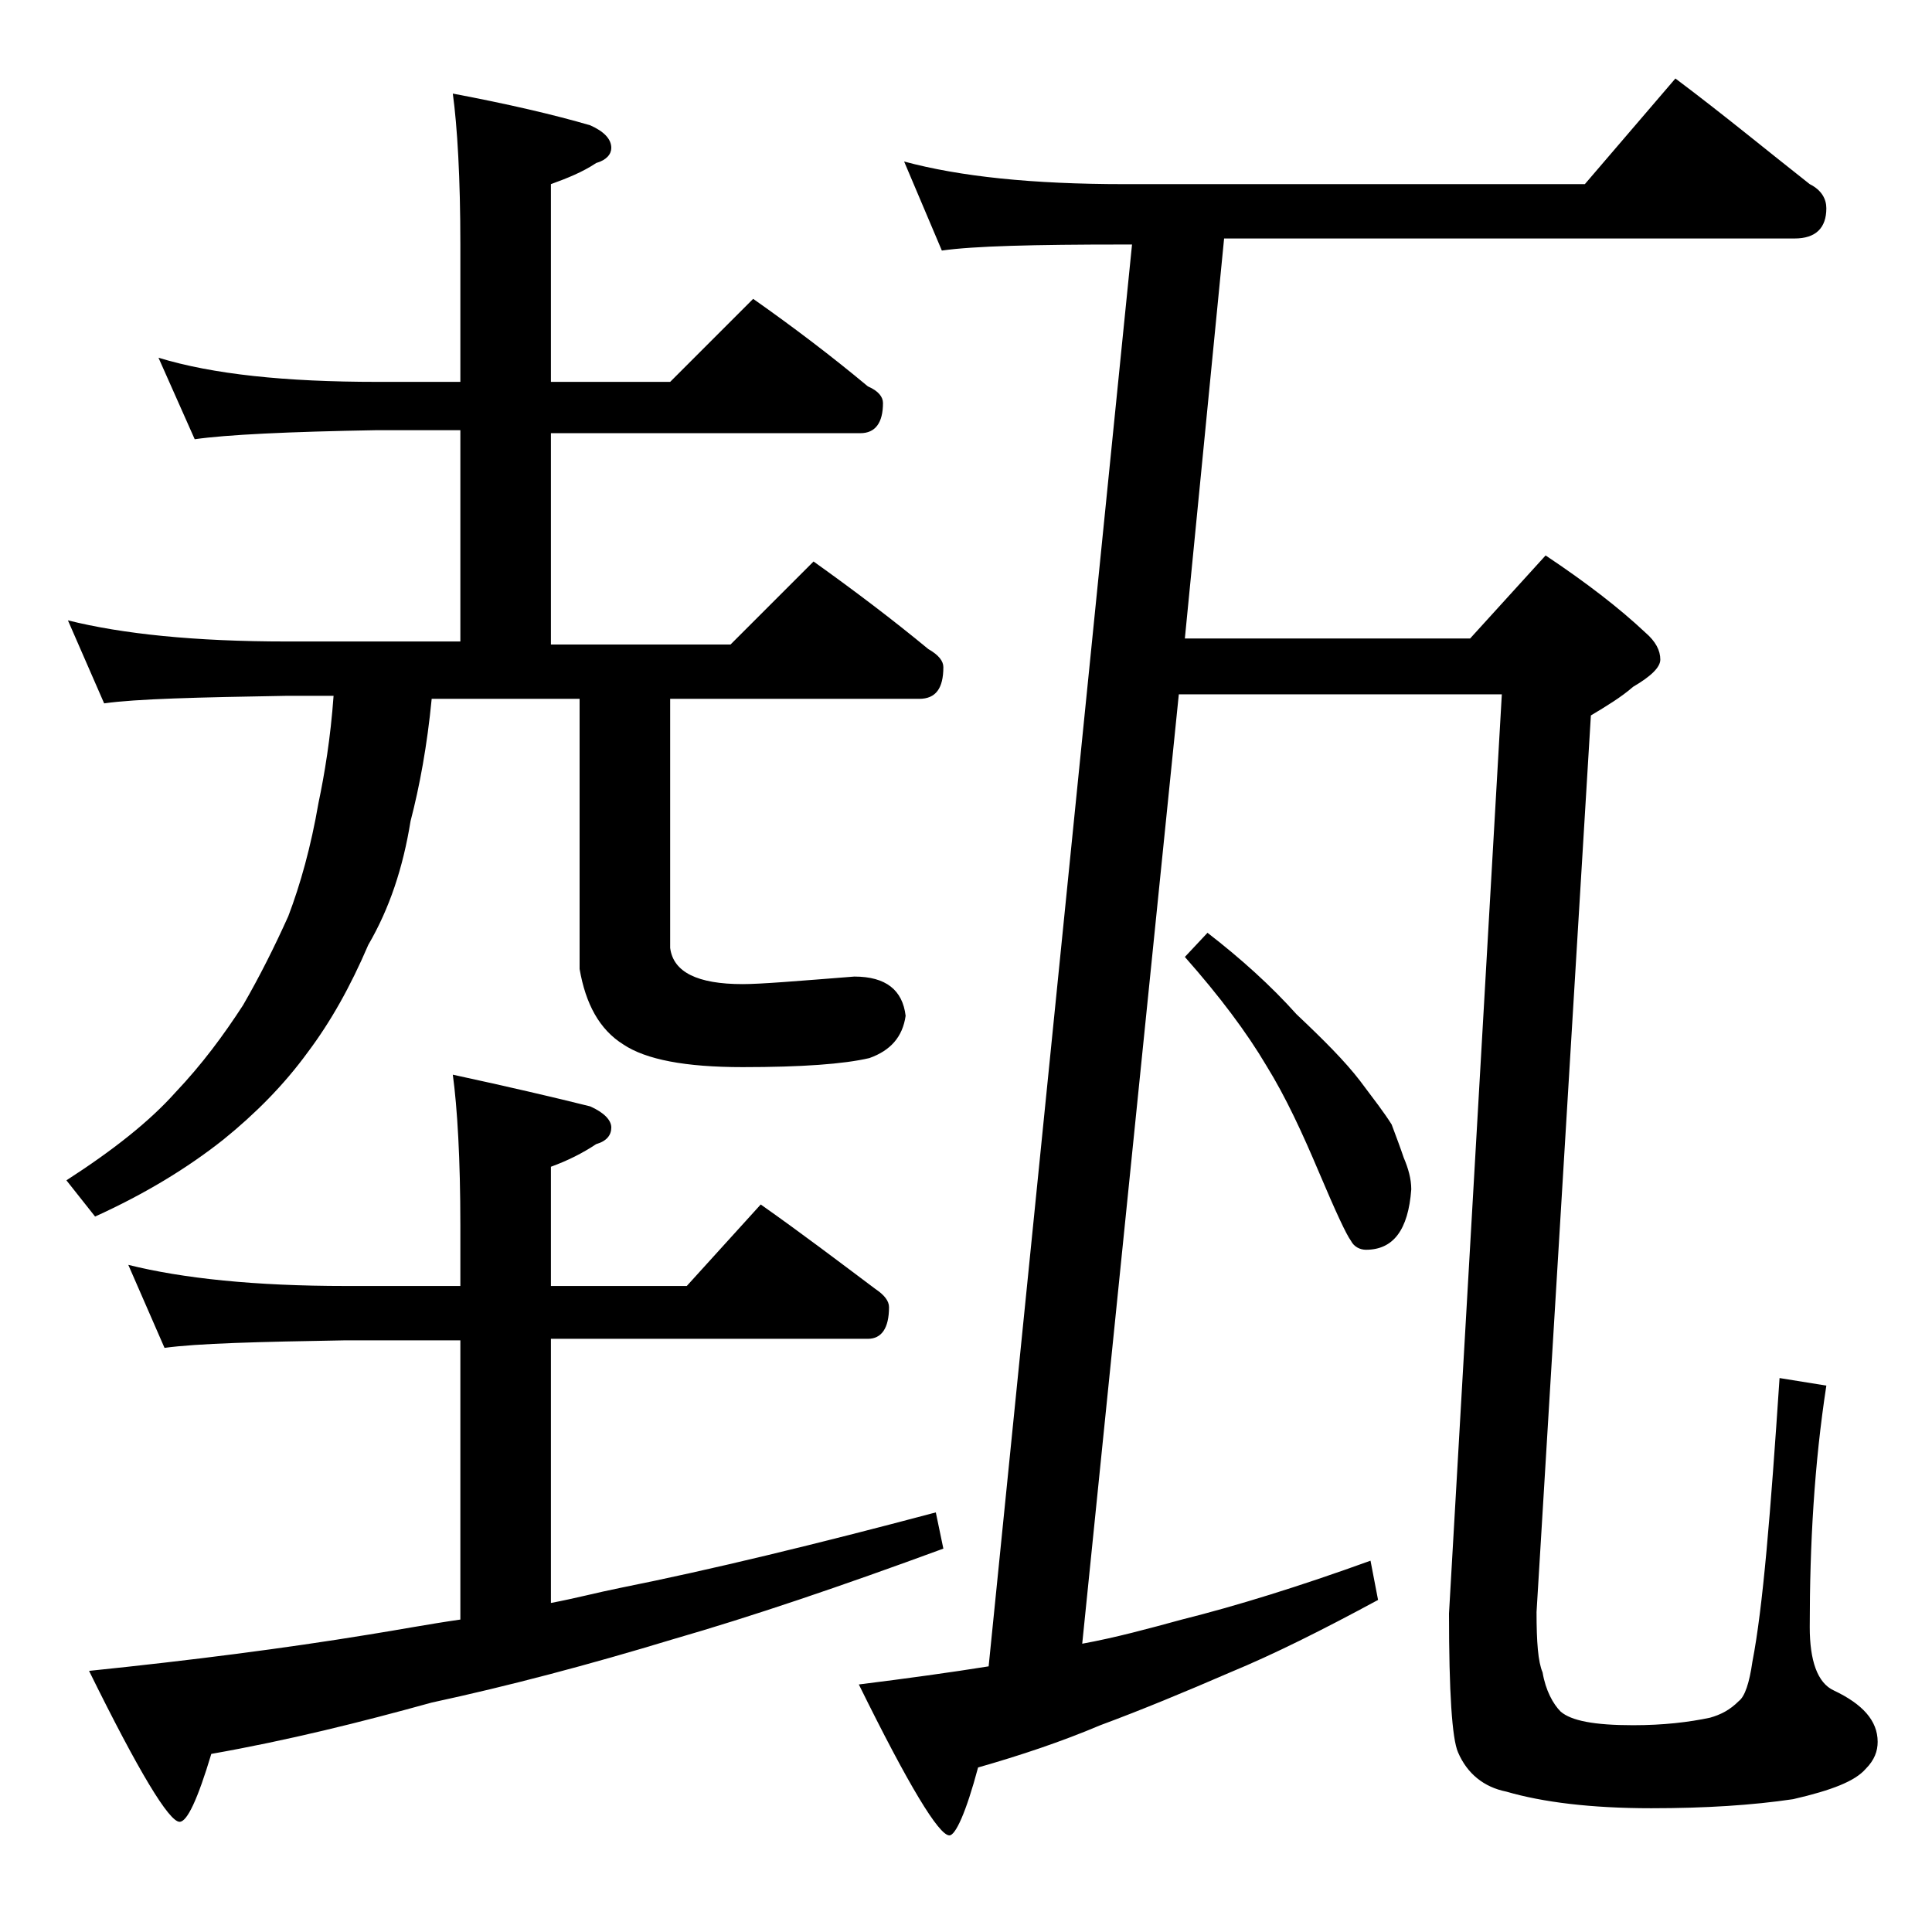
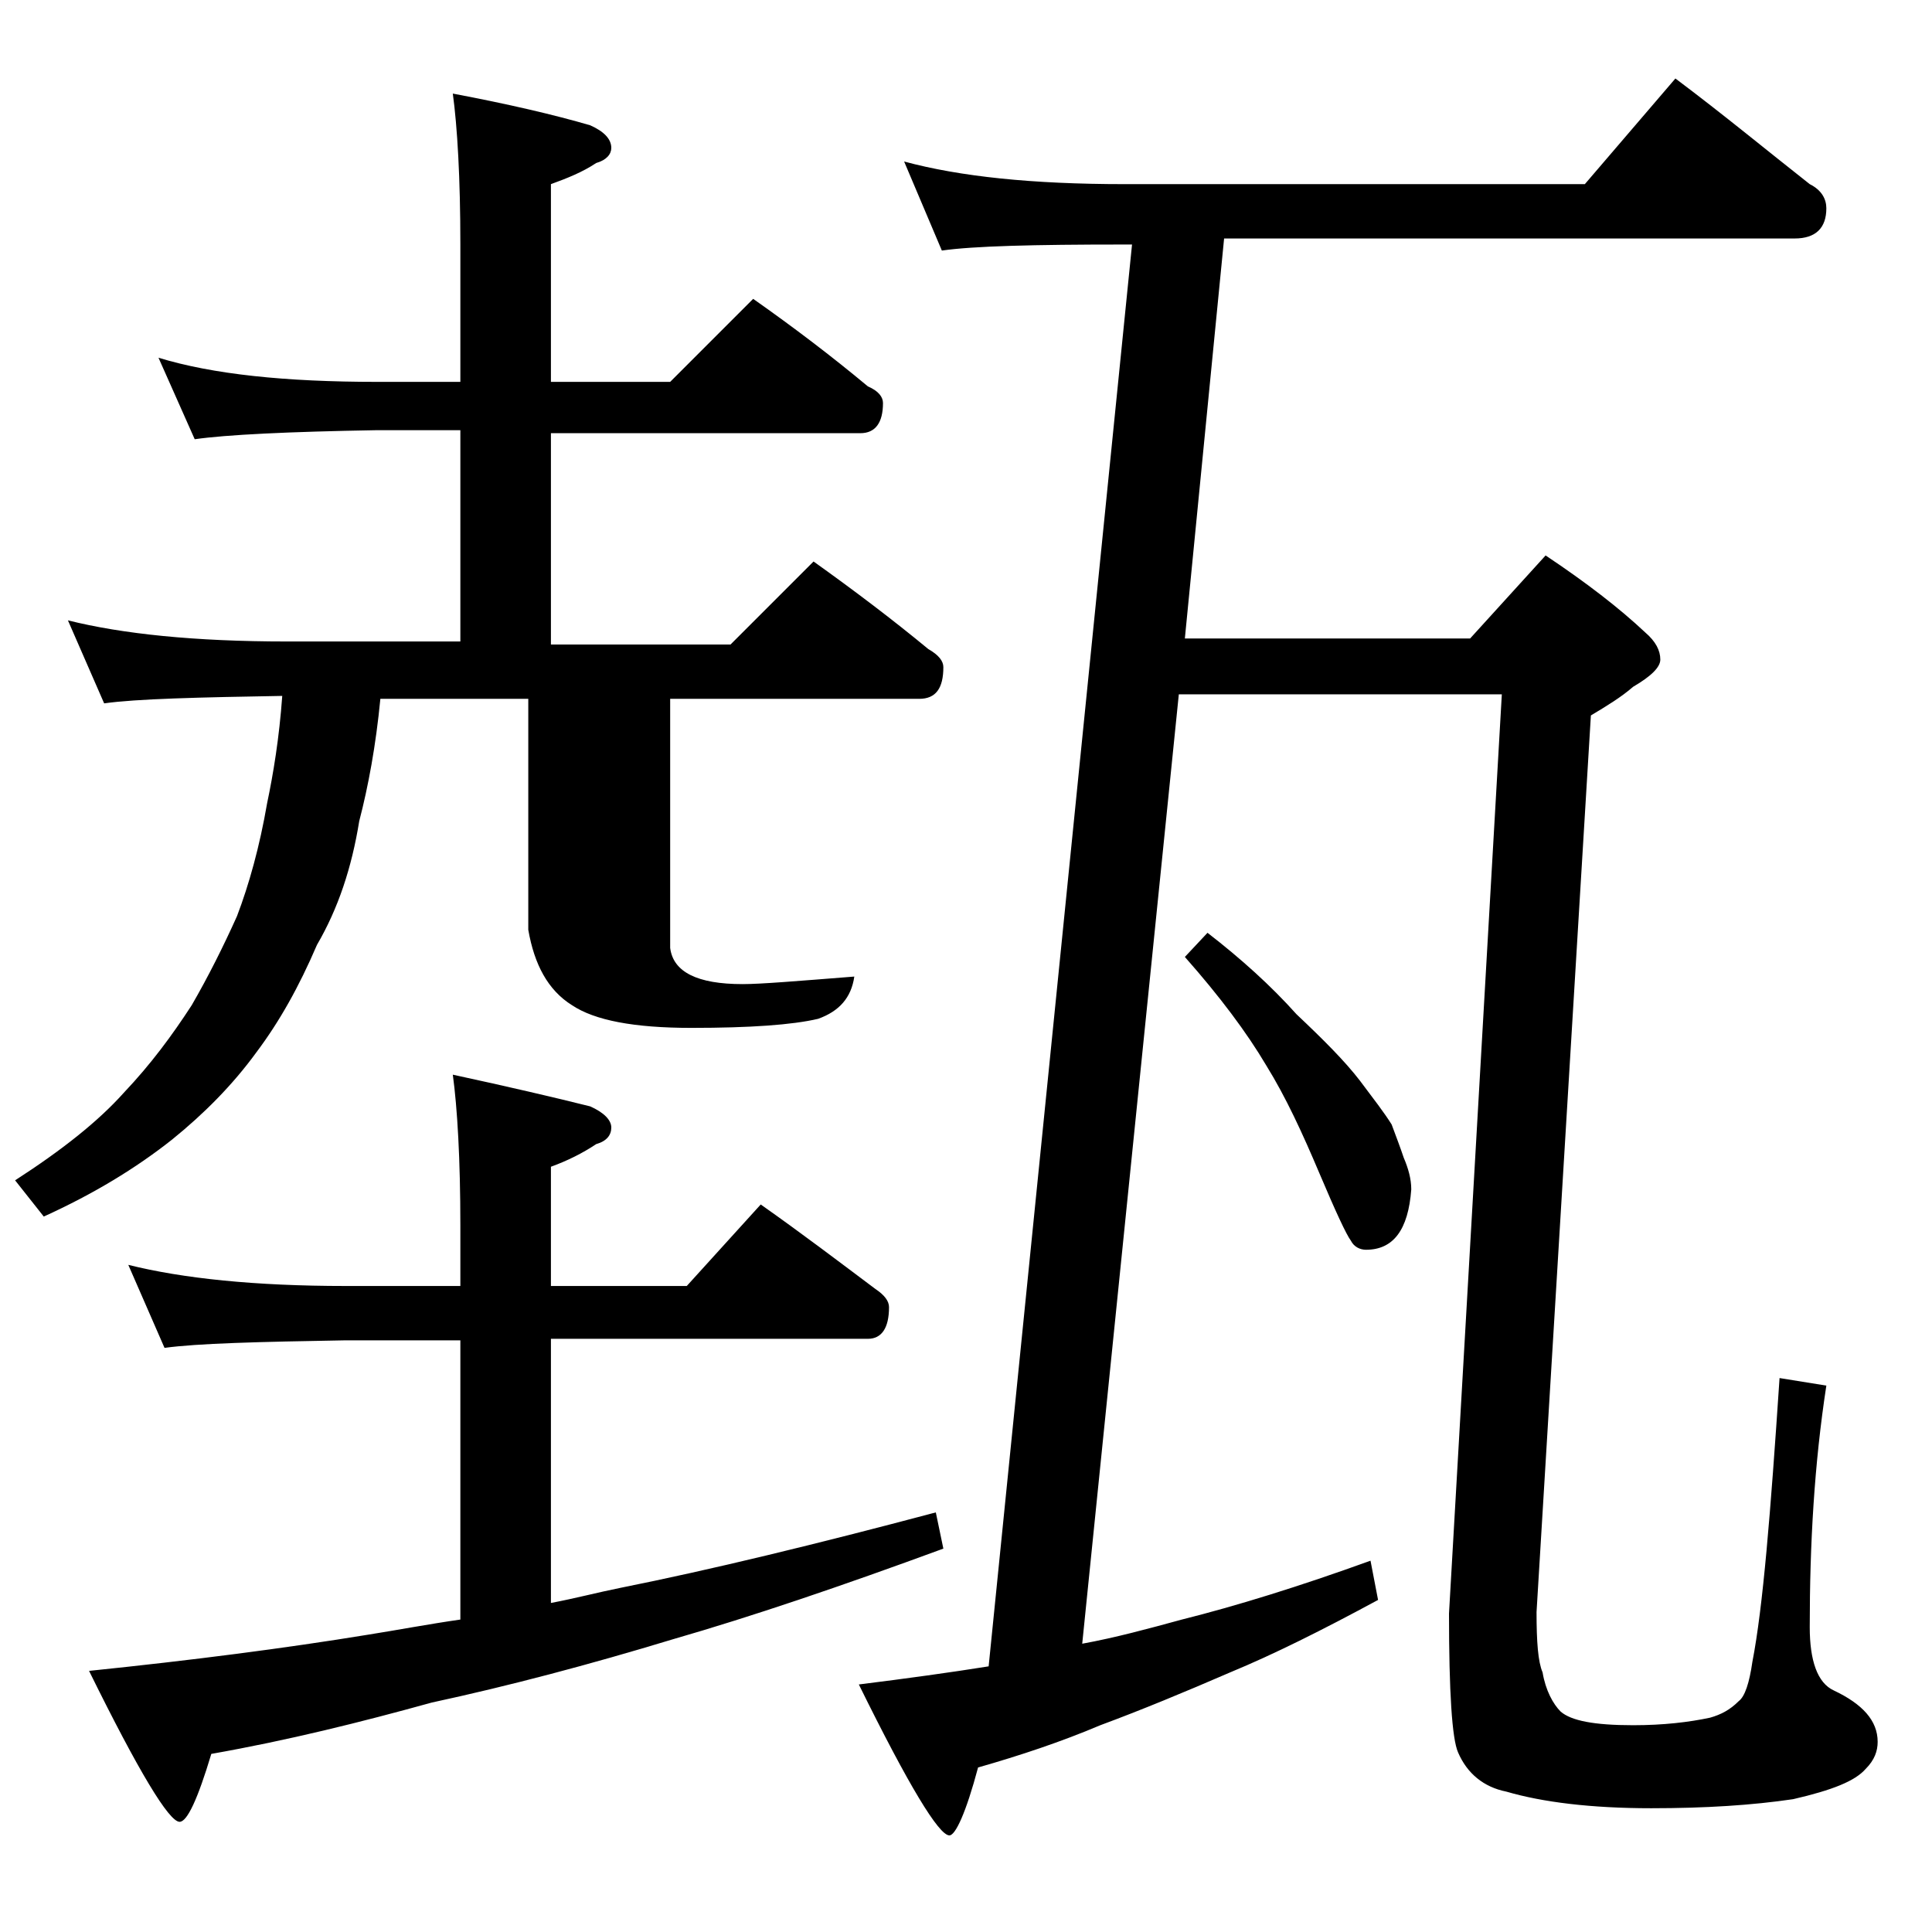
<svg xmlns="http://www.w3.org/2000/svg" version="1.1" id="Layer_1" x="0px" y="0px" viewBox="0 0 128 128" enable-background="new 0 0 128 128" xml:space="preserve">
-   <path d="M10.5,23.7c3.6,1.1,8.4,1.6,14.5,1.6h5.5v-9.1c0-4.4-0.2-7.8-0.5-10c3.7,0.7,6.7,1.4,9.1,2.1c0.9,0.4,1.4,0.9,1.4,1.5  c0,0.4-0.3,0.8-1,1c-0.9,0.6-1.9,1-3,1.4v13.1h7.9l5.5-5.5c2.7,1.9,5.2,3.8,7.6,5.8c0.7,0.3,1,0.7,1,1.1c0,1.3-0.5,2-1.5,2H36.5v14  h11.9l5.5-5.5c2.8,2,5.3,3.9,7.6,5.8c0.7,0.4,1,0.8,1,1.2c0,1.4-0.5,2.1-1.6,2.1H44.4v16.5c0.2,1.6,1.8,2.4,4.8,2.4  c1.2,0,3.6-0.2,7.4-0.5c2.1,0,3.2,0.9,3.4,2.6c-0.2,1.4-1,2.3-2.4,2.8c-1.7,0.4-4.5,0.6-8.4,0.6c-3.8,0-6.4-0.5-7.9-1.5  c-1.6-1-2.5-2.7-2.9-5V46.3h-9.8c-0.3,3.1-0.8,5.8-1.4,8.1c-0.5,3.1-1.4,5.8-2.8,8.2c-1.2,2.8-2.5,5.1-4,7.1  c-1.6,2.2-3.5,4.1-5.6,5.8c-2.4,1.9-5.2,3.6-8.5,5.1l-1.9-2.4c3.1-2,5.5-3.9,7.2-5.8c1.8-1.9,3.2-3.8,4.5-5.8c1.1-1.9,2.1-3.9,3-5.9  c0.8-2.1,1.5-4.6,2-7.5c0.4-1.9,0.8-4.3,1-7.1H19c-5.9,0.1-10,0.2-12.1,0.5l-2.4-5.5c3.6,0.9,8.4,1.4,14.5,1.4h11.5v-14H25  c-5.9,0.1-10,0.3-12.1,0.6L10.5,23.7z M8.5,83.8c3.6,0.9,8.4,1.4,14.4,1.4h7.6v-4c0-4.4-0.2-7.8-0.5-10c3.7,0.8,6.7,1.5,9.1,2.1  c0.9,0.4,1.4,0.9,1.4,1.4s-0.3,0.9-1,1.1c-0.9,0.6-1.9,1.1-3,1.5v7.9h9l4.9-5.4c2.7,1.9,5.2,3.8,7.6,5.6c0.6,0.4,0.9,0.8,0.9,1.2  c0,1.4-0.5,2.1-1.4,2.1h-21v17.5c1.6-0.3,3.1-0.7,4.6-1c6-1.2,13-2.9,20.9-5l0.5,2.4c-6.8,2.5-12.7,4.5-17.9,6  c-5.6,1.7-10.9,3.1-16,4.2c-4.7,1.3-9.5,2.5-14.6,3.4c-0.9,3-1.6,4.5-2.1,4.5c-0.7,0-2.7-3.3-6-10c6.8-0.7,13-1.5,18.5-2.4  c1.9-0.3,4-0.7,6.1-1V88.8h-7.6c-5.8,0.1-9.8,0.2-12,0.5L8.5,83.8z M59.9,10.7c3.7,1,8.5,1.5,14.6,1.5H105l6-7  c3.2,2.4,6.1,4.8,8.9,7c0.8,0.4,1.1,1,1.1,1.6c0,1.3-0.7,2-2.1,2H81.1l-2.6,26.5h18.9l5-5.5c2.7,1.8,4.9,3.5,6.6,5.1  c0.7,0.6,1,1.2,1,1.8c0,0.5-0.6,1.1-1.8,1.8c-0.8,0.7-1.8,1.3-2.8,1.9l-3.6,59.4c0,2,0.1,3.3,0.4,4c0.2,1.2,0.7,2.1,1.2,2.6  c0.7,0.6,2.2,0.9,4.8,0.9c2,0,3.7-0.2,5.1-0.5c0.7-0.2,1.3-0.5,1.9-1.1c0.4-0.3,0.7-1.2,0.9-2.6c0.7-3.6,1.2-9.8,1.8-18.8l3.1,0.5  c-0.8,5.2-1.1,10.5-1.1,16c0,2.2,0.5,3.7,1.6,4.2c1.9,0.9,2.9,2,2.9,3.4c0,0.6-0.2,1.2-0.8,1.8c-0.7,0.8-2.2,1.4-4.8,2  c-2.7,0.4-5.8,0.6-9.4,0.6c-4,0-7.2-0.4-9.6-1.1c-1.5-0.3-2.6-1.2-3.2-2.6c-0.4-0.9-0.6-4-0.6-9.2l3.5-60.9H78.1l-6.4,62.9  c2.2-0.4,4.4-1,6.6-1.6c3.6-0.9,7.8-2.2,12.5-3.9l0.5,2.6c-3.7,2-6.9,3.6-9.8,4.8c-3,1.3-5.9,2.5-8.6,3.5c-2.6,1.1-5.3,2-8.1,2.8  c-0.8,3-1.5,4.5-1.9,4.5c-0.7,0-2.7-3.3-6-10c3.2-0.4,6.1-0.8,8.6-1.2l9.5-94.2h-0.6c-5.9,0-9.9,0.1-12,0.4L59.9,10.7z M80,61.8  c2.2,1.7,4.2,3.5,5.9,5.4c1.8,1.7,3.2,3.1,4.2,4.4c0.9,1.2,1.6,2.1,2.1,2.9c0.3,0.8,0.6,1.6,0.8,2.2c0.3,0.7,0.5,1.4,0.5,2.1  c-0.2,2.7-1.2,4-3,4c-0.4,0-0.8-0.2-1-0.6c-0.3-0.4-1-1.9-2.1-4.5c-1.1-2.6-2.2-5-3.5-7.1c-1.3-2.2-3.1-4.6-5.4-7.2L80,61.8z" />
+   <path d="M10.5,23.7c3.6,1.1,8.4,1.6,14.5,1.6h5.5v-9.1c0-4.4-0.2-7.8-0.5-10c3.7,0.7,6.7,1.4,9.1,2.1c0.9,0.4,1.4,0.9,1.4,1.5  c0,0.4-0.3,0.8-1,1c-0.9,0.6-1.9,1-3,1.4v13.1h7.9l5.5-5.5c2.7,1.9,5.2,3.8,7.6,5.8c0.7,0.3,1,0.7,1,1.1c0,1.3-0.5,2-1.5,2H36.5v14  h11.9l5.5-5.5c2.8,2,5.3,3.9,7.6,5.8c0.7,0.4,1,0.8,1,1.2c0,1.4-0.5,2.1-1.6,2.1H44.4v16.5c0.2,1.6,1.8,2.4,4.8,2.4  c1.2,0,3.6-0.2,7.4-0.5c-0.2,1.4-1,2.3-2.4,2.8c-1.7,0.4-4.5,0.6-8.4,0.6c-3.8,0-6.4-0.5-7.9-1.5  c-1.6-1-2.5-2.7-2.9-5V46.3h-9.8c-0.3,3.1-0.8,5.8-1.4,8.1c-0.5,3.1-1.4,5.8-2.8,8.2c-1.2,2.8-2.5,5.1-4,7.1  c-1.6,2.2-3.5,4.1-5.6,5.8c-2.4,1.9-5.2,3.6-8.5,5.1l-1.9-2.4c3.1-2,5.5-3.9,7.2-5.8c1.8-1.9,3.2-3.8,4.5-5.8c1.1-1.9,2.1-3.9,3-5.9  c0.8-2.1,1.5-4.6,2-7.5c0.4-1.9,0.8-4.3,1-7.1H19c-5.9,0.1-10,0.2-12.1,0.5l-2.4-5.5c3.6,0.9,8.4,1.4,14.5,1.4h11.5v-14H25  c-5.9,0.1-10,0.3-12.1,0.6L10.5,23.7z M8.5,83.8c3.6,0.9,8.4,1.4,14.4,1.4h7.6v-4c0-4.4-0.2-7.8-0.5-10c3.7,0.8,6.7,1.5,9.1,2.1  c0.9,0.4,1.4,0.9,1.4,1.4s-0.3,0.9-1,1.1c-0.9,0.6-1.9,1.1-3,1.5v7.9h9l4.9-5.4c2.7,1.9,5.2,3.8,7.6,5.6c0.6,0.4,0.9,0.8,0.9,1.2  c0,1.4-0.5,2.1-1.4,2.1h-21v17.5c1.6-0.3,3.1-0.7,4.6-1c6-1.2,13-2.9,20.9-5l0.5,2.4c-6.8,2.5-12.7,4.5-17.9,6  c-5.6,1.7-10.9,3.1-16,4.2c-4.7,1.3-9.5,2.5-14.6,3.4c-0.9,3-1.6,4.5-2.1,4.5c-0.7,0-2.7-3.3-6-10c6.8-0.7,13-1.5,18.5-2.4  c1.9-0.3,4-0.7,6.1-1V88.8h-7.6c-5.8,0.1-9.8,0.2-12,0.5L8.5,83.8z M59.9,10.7c3.7,1,8.5,1.5,14.6,1.5H105l6-7  c3.2,2.4,6.1,4.8,8.9,7c0.8,0.4,1.1,1,1.1,1.6c0,1.3-0.7,2-2.1,2H81.1l-2.6,26.5h18.9l5-5.5c2.7,1.8,4.9,3.5,6.6,5.1  c0.7,0.6,1,1.2,1,1.8c0,0.5-0.6,1.1-1.8,1.8c-0.8,0.7-1.8,1.3-2.8,1.9l-3.6,59.4c0,2,0.1,3.3,0.4,4c0.2,1.2,0.7,2.1,1.2,2.6  c0.7,0.6,2.2,0.9,4.8,0.9c2,0,3.7-0.2,5.1-0.5c0.7-0.2,1.3-0.5,1.9-1.1c0.4-0.3,0.7-1.2,0.9-2.6c0.7-3.6,1.2-9.8,1.8-18.8l3.1,0.5  c-0.8,5.2-1.1,10.5-1.1,16c0,2.2,0.5,3.7,1.6,4.2c1.9,0.9,2.9,2,2.9,3.4c0,0.6-0.2,1.2-0.8,1.8c-0.7,0.8-2.2,1.4-4.8,2  c-2.7,0.4-5.8,0.6-9.4,0.6c-4,0-7.2-0.4-9.6-1.1c-1.5-0.3-2.6-1.2-3.2-2.6c-0.4-0.9-0.6-4-0.6-9.2l3.5-60.9H78.1l-6.4,62.9  c2.2-0.4,4.4-1,6.6-1.6c3.6-0.9,7.8-2.2,12.5-3.9l0.5,2.6c-3.7,2-6.9,3.6-9.8,4.8c-3,1.3-5.9,2.5-8.6,3.5c-2.6,1.1-5.3,2-8.1,2.8  c-0.8,3-1.5,4.5-1.9,4.5c-0.7,0-2.7-3.3-6-10c3.2-0.4,6.1-0.8,8.6-1.2l9.5-94.2h-0.6c-5.9,0-9.9,0.1-12,0.4L59.9,10.7z M80,61.8  c2.2,1.7,4.2,3.5,5.9,5.4c1.8,1.7,3.2,3.1,4.2,4.4c0.9,1.2,1.6,2.1,2.1,2.9c0.3,0.8,0.6,1.6,0.8,2.2c0.3,0.7,0.5,1.4,0.5,2.1  c-0.2,2.7-1.2,4-3,4c-0.4,0-0.8-0.2-1-0.6c-0.3-0.4-1-1.9-2.1-4.5c-1.1-2.6-2.2-5-3.5-7.1c-1.3-2.2-3.1-4.6-5.4-7.2L80,61.8z" />
</svg>